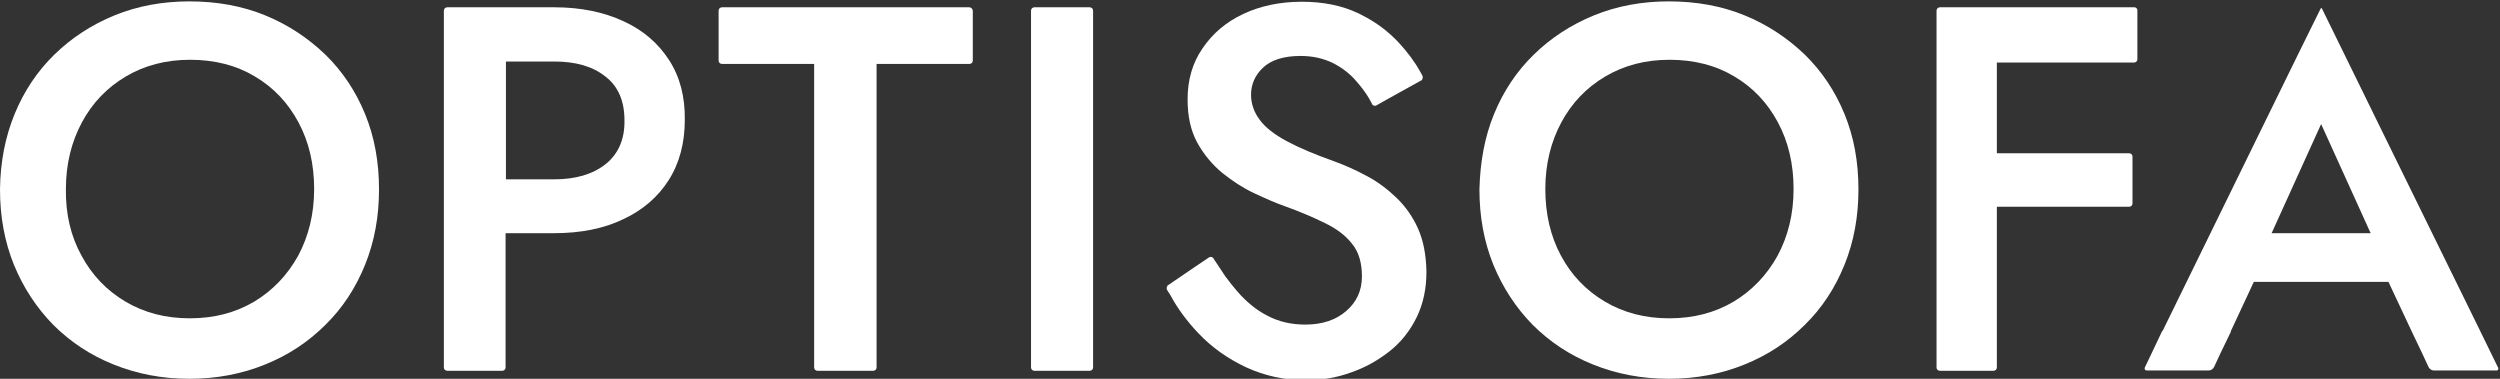
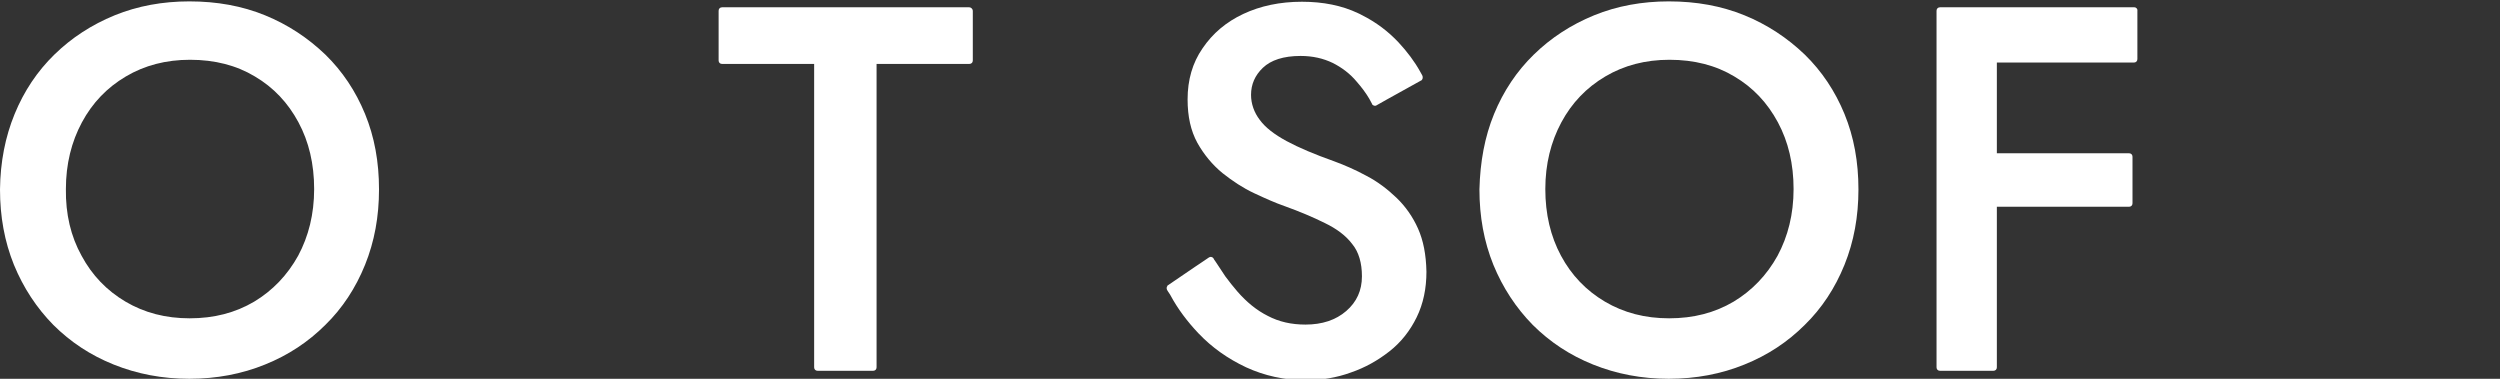
<svg xmlns="http://www.w3.org/2000/svg" width="132" height="20" viewBox="0 0 132 20" fill="none">
  <rect x="0" y="0" width="132" height="20" fill="#333333" stroke="none" />
  <g clip-path="url(#clip0_1_128)">
    <path d="M0.773 6.018C1.27 4.807 1.97 3.761 2.872 2.881C3.774 2 4.842 1.303 6.057 0.807C7.272 0.312 8.597 0.073 9.997 0.073C11.451 0.073 12.777 0.312 13.992 0.807C15.207 1.303 16.256 2 17.177 2.881C18.079 3.761 18.778 4.807 19.275 6.018C19.772 7.229 20.012 8.55 20.012 10C20.012 11.431 19.772 12.752 19.275 13.982C18.778 15.211 18.079 16.275 17.177 17.156C16.274 18.055 15.225 18.752 13.992 19.248C12.777 19.743 11.433 20 9.997 20C8.561 20 7.235 19.743 6.002 19.248C4.768 18.752 3.719 18.055 2.817 17.156C1.933 16.257 1.233 15.193 0.736 13.982C0.239 12.752 0 11.431 0 10C0.018 8.55 0.276 7.229 0.773 6.018ZM4.308 13.505C4.86 14.532 5.633 15.339 6.628 15.927C7.622 16.514 8.745 16.807 10.015 16.807C11.304 16.807 12.427 16.514 13.421 15.927C14.397 15.339 15.17 14.532 15.741 13.505C16.293 12.477 16.587 11.303 16.587 9.982C16.587 8.661 16.311 7.486 15.759 6.459C15.207 5.431 14.452 4.624 13.458 4.037C12.482 3.45 11.341 3.156 10.034 3.156C8.763 3.156 7.64 3.45 6.646 4.037C5.652 4.624 4.879 5.431 4.326 6.459C3.774 7.486 3.479 8.661 3.479 9.982C3.461 11.303 3.737 12.477 4.308 13.505Z" fill="white" />
-     <path d="M35.329 3.174C34.758 2.294 33.967 1.596 32.917 1.119C31.886 0.642 30.671 0.385 29.272 0.385H29.088H26.713H26.529H26.345H25.369H23.62C23.51 0.385 23.436 0.459 23.436 0.569V19.395C23.436 19.505 23.51 19.578 23.62 19.578H26.511C26.602 19.578 26.676 19.523 26.695 19.431V12.312H28.572H29.253C30.653 12.312 31.868 12.073 32.899 11.578C33.93 11.101 34.74 10.404 35.31 9.505C35.881 8.605 36.157 7.541 36.157 6.33C36.176 5.119 35.9 4.055 35.329 3.174ZM31.96 8.679C31.279 9.211 30.377 9.468 29.272 9.468H28.591H26.713V3.248H29.088H29.272C30.395 3.248 31.297 3.505 31.96 4.037C32.641 4.55 32.972 5.339 32.972 6.349C32.991 7.358 32.641 8.147 31.96 8.679Z" fill="white" />
    <path d="M51.18 0.385H38.127C38.017 0.385 37.943 0.459 37.943 0.569V3.193C37.943 3.303 38.017 3.376 38.127 3.376H42.987V19.395C42.987 19.505 43.061 19.578 43.172 19.578H46.099C46.209 19.578 46.283 19.505 46.283 19.395V3.376H51.18C51.29 3.376 51.364 3.303 51.364 3.193V0.569C51.364 0.477 51.272 0.385 51.18 0.385Z" fill="white" />
-     <path d="M57.531 19.578H54.623C54.512 19.578 54.438 19.505 54.438 19.395V0.569C54.438 0.459 54.512 0.385 54.623 0.385H57.531C57.642 0.385 57.715 0.459 57.715 0.569V19.395C57.715 19.505 57.642 19.578 57.531 19.578Z" fill="white" />
    <path d="M74.874 12.073C74.597 11.45 74.211 10.899 73.732 10.44C73.254 9.982 72.72 9.578 72.149 9.284C71.578 8.972 70.989 8.716 70.437 8.514C69.406 8.147 68.577 7.798 67.933 7.45C67.289 7.101 66.81 6.734 66.516 6.33C66.221 5.945 66.055 5.486 66.055 5.009C66.055 4.459 66.258 3.982 66.681 3.578C67.105 3.174 67.767 2.954 68.669 2.954C69.314 2.954 69.866 3.083 70.363 3.321C70.842 3.56 71.284 3.89 71.633 4.312C71.891 4.606 72.112 4.899 72.296 5.211L72.444 5.486C72.444 5.486 72.444 5.486 72.444 5.505C72.499 5.578 72.609 5.615 72.683 5.56L73.235 5.248L75.021 4.257C75.039 4.257 75.039 4.239 75.058 4.239C75.113 4.183 75.131 4.11 75.113 4.037V4.018L75.076 3.945L74.984 3.78C74.689 3.248 74.303 2.734 73.843 2.239C73.309 1.67 72.664 1.174 71.891 0.789C71.836 0.752 71.781 0.734 71.707 0.697C70.86 0.294 69.866 0.092 68.743 0.092C67.583 0.092 66.552 0.312 65.65 0.734C64.748 1.156 64.03 1.761 63.496 2.55C62.962 3.321 62.705 4.22 62.705 5.248C62.705 6.147 62.87 6.899 63.22 7.541C63.57 8.165 64.012 8.697 64.546 9.138C65.079 9.56 65.632 9.927 66.221 10.202C66.81 10.477 67.344 10.716 67.823 10.881C68.633 11.174 69.332 11.468 69.958 11.78C70.566 12.073 71.063 12.44 71.394 12.881C71.744 13.303 71.91 13.89 71.91 14.587C71.91 15.339 71.633 15.945 71.081 16.422C70.529 16.899 69.811 17.138 68.927 17.138C68.191 17.138 67.528 16.991 66.939 16.679C66.35 16.385 65.816 15.945 65.337 15.395C65.116 15.138 64.895 14.862 64.693 14.587L64.233 13.89C64.214 13.853 64.177 13.816 64.159 13.78C64.122 13.725 64.085 13.688 64.067 13.633C64.012 13.56 63.901 13.541 63.828 13.596L63.312 13.945L63.091 14.092L61.637 15.083C61.637 15.083 61.637 15.083 61.637 15.101C61.618 15.138 61.6 15.156 61.6 15.193C61.6 15.229 61.6 15.266 61.618 15.303C61.637 15.339 61.655 15.358 61.674 15.395L61.784 15.56C61.784 15.578 61.803 15.578 61.803 15.596C62.189 16.312 62.686 16.973 63.275 17.596C63.993 18.349 64.822 18.936 65.797 19.395C66.755 19.835 67.804 20.073 68.946 20.073C69.774 20.073 70.566 19.945 71.32 19.67C72.075 19.413 72.757 19.027 73.364 18.55C73.972 18.073 74.45 17.468 74.8 16.752C75.15 16.037 75.316 15.229 75.316 14.349C75.297 13.431 75.15 12.697 74.874 12.073Z" fill="white" />
    <path d="M78.887 6.018C79.384 4.807 80.084 3.761 80.986 2.881C81.888 2 82.956 1.303 84.171 0.807C85.386 0.312 86.711 0.073 88.111 0.073C89.565 0.073 90.89 0.312 92.105 0.807C93.32 1.303 94.37 2 95.29 2.881C96.192 3.761 96.892 4.807 97.389 6.018C97.886 7.229 98.126 8.55 98.126 10C98.126 11.431 97.886 12.752 97.389 13.982C96.892 15.211 96.192 16.275 95.29 17.156C94.388 18.055 93.339 18.752 92.105 19.248C90.89 19.743 89.546 20 88.111 20C86.674 20 85.349 19.743 84.115 19.248C82.882 18.752 81.833 18.055 80.93 17.156C80.047 16.257 79.347 15.193 78.85 13.982C78.353 12.752 78.114 11.431 78.114 10C78.151 8.55 78.39 7.229 78.887 6.018ZM82.422 13.505C82.974 14.532 83.747 15.339 84.741 15.927C85.736 16.514 86.859 16.807 88.129 16.807C89.418 16.807 90.541 16.514 91.535 15.927C92.51 15.339 93.284 14.532 93.854 13.505C94.407 12.477 94.701 11.303 94.701 9.982C94.701 8.661 94.425 7.486 93.873 6.459C93.32 5.431 92.566 4.624 91.572 4.037C90.596 3.45 89.454 3.156 88.147 3.156C86.877 3.156 85.754 3.45 84.76 4.037C83.766 4.624 82.993 5.431 82.44 6.459C81.888 7.486 81.593 8.661 81.593 9.982C81.593 11.303 81.869 12.477 82.422 13.505Z" fill="white" />
    <path d="M112.688 0.385H105.269H104.035H102.433C102.323 0.385 102.249 0.459 102.249 0.569V19.395C102.249 19.505 102.323 19.578 102.433 19.578H105.25C105.361 19.578 105.434 19.505 105.434 19.395V10.917H112.412C112.522 10.917 112.596 10.844 112.596 10.734V8.275C112.596 8.165 112.522 8.092 112.412 8.092H105.434V3.303H112.669C112.78 3.303 112.854 3.229 112.854 3.119V0.569C112.872 0.477 112.798 0.385 112.688 0.385Z" fill="white" />
-     <path d="M131.908 19.431C131.761 19.138 131.411 18.422 130.932 17.431C128.557 12.605 122.979 1.229 122.629 0.514C122.611 0.495 122.611 0.477 122.611 0.477C122.574 0.404 122.556 0.404 122.519 0.477C122.519 0.477 122.519 0.495 122.5 0.514C122.132 1.229 116.554 12.642 114.197 17.45C114.179 17.468 114.142 17.505 114.142 17.523L113.498 18.881L113.259 19.376C113.203 19.486 113.259 19.56 113.351 19.56H116.628C116.738 19.56 116.849 19.486 116.904 19.376L117.254 18.624L117.787 17.523C117.787 17.505 117.787 17.505 117.787 17.486L119.003 14.881H126.109L127.342 17.505L127.876 18.624L127.987 18.862L128.226 19.376C128.281 19.486 128.392 19.56 128.502 19.56H131.797C131.871 19.578 131.926 19.523 131.908 19.431ZM119.941 12.312L122.556 6.55L125.17 12.312H119.941Z" fill="white" />
  </g>
  <defs>
    <clipPath id="clip0_1_128">
      <rect width="132" height="20" fill="white" />
    </clipPath>
  </defs>
</svg>